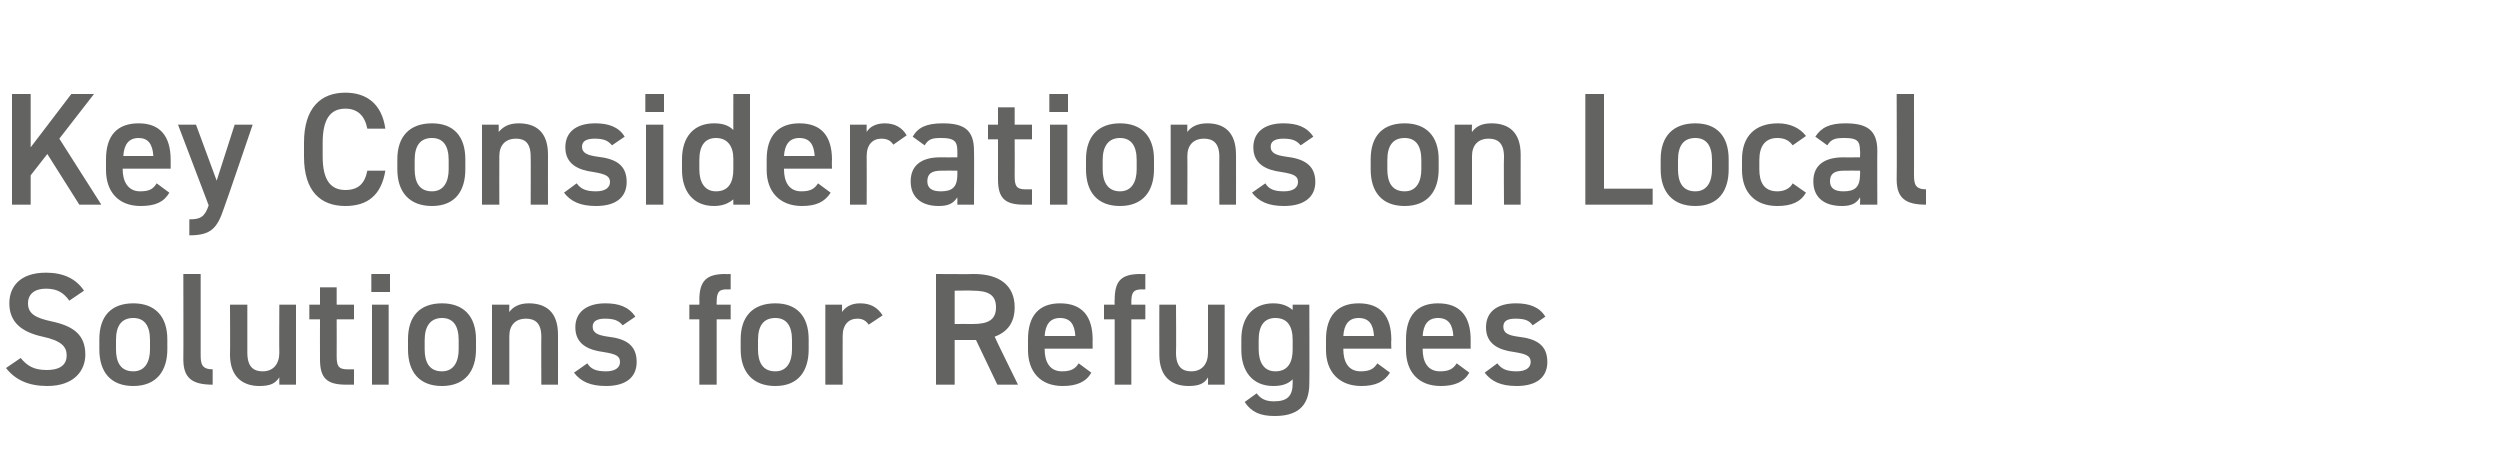
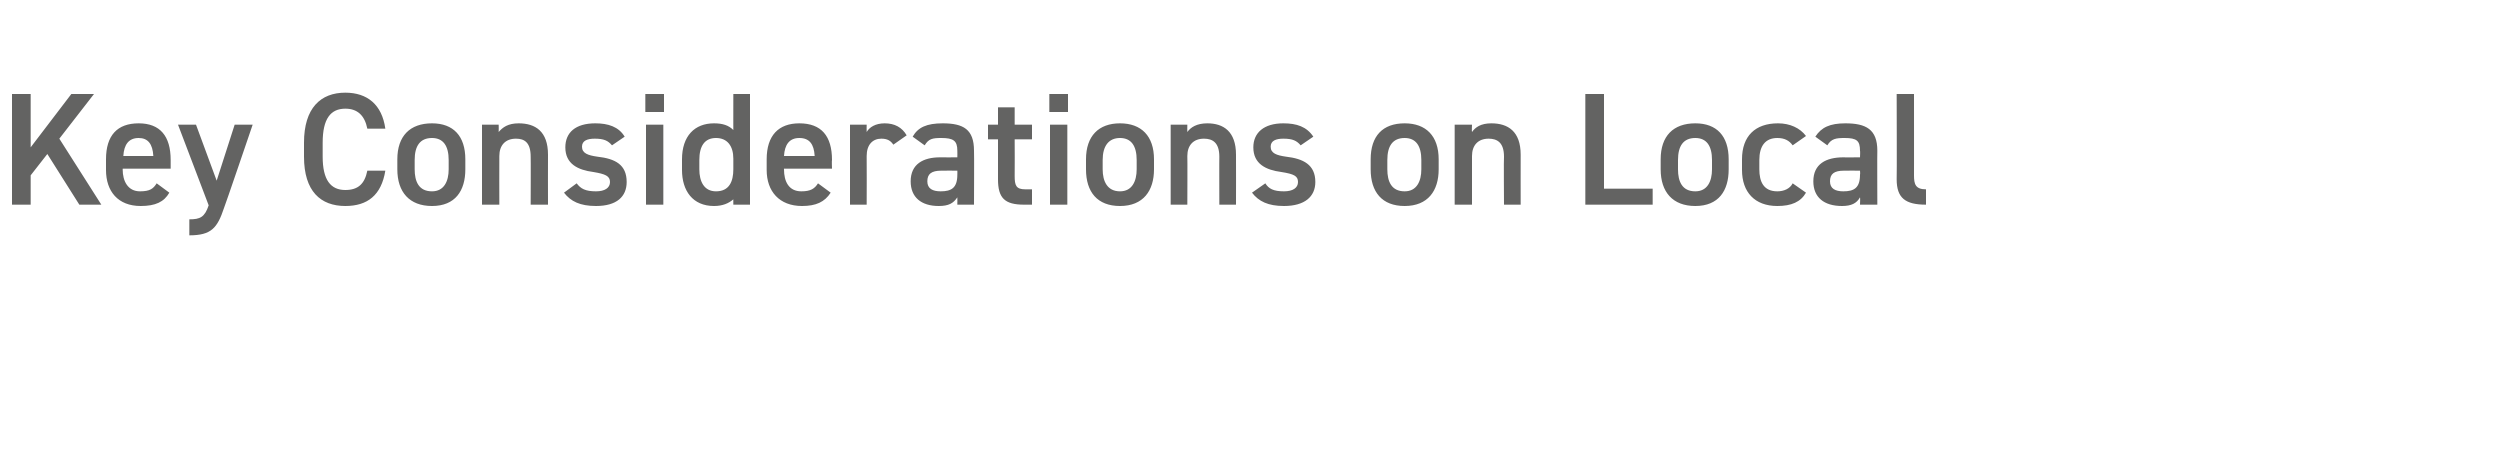
<svg xmlns="http://www.w3.org/2000/svg" version="1.1" width="375px" height="70.3px" viewBox="0 0 375 70.3">
  <desc>Key Considerations on Local Solutions for Refugees</desc>
  <defs />
  <g id="Polygon273457">
-     <path d="M 10.4 45.1 C 9.6 44 8.7 43.3 6.9 43.3 C 5.2 43.3 4.2 44.1 4.2 45.5 C 4.2 47.1 5.4 47.7 7.7 48.2 C 11 48.9 12.8 50.2 12.8 53.2 C 12.8 55.6 11.1 57.9 7.1 57.9 C 4.3 57.9 2.3 57 0.9 55.2 C 0.9 55.2 3.1 53.7 3.1 53.7 C 4.1 54.9 5.1 55.5 7 55.5 C 9.3 55.5 10 54.5 10 53.3 C 10 52 9.2 51.1 6.4 50.5 C 3.2 49.8 1.4 48.3 1.4 45.5 C 1.4 43 3 40.9 6.9 40.9 C 9.5 40.9 11.4 41.8 12.6 43.6 C 12.6 43.6 10.4 45.1 10.4 45.1 Z M 25.1 52.4 C 25.1 55.6 23.5 57.9 20 57.9 C 16.6 57.9 14.9 55.8 14.9 52.4 C 14.9 52.4 14.9 50.9 14.9 50.9 C 14.9 47.4 16.7 45.5 20 45.5 C 23.2 45.5 25.1 47.4 25.1 50.9 C 25.1 50.9 25.1 52.4 25.1 52.4 Z M 22.5 52.4 C 22.5 52.4 22.5 51 22.5 51 C 22.5 48.9 21.7 47.7 20 47.7 C 18.2 47.7 17.4 48.9 17.4 51 C 17.4 51 17.4 52.4 17.4 52.4 C 17.4 54.2 18 55.7 20 55.7 C 21.8 55.7 22.5 54.2 22.5 52.4 Z M 27.5 41.1 L 30.1 41.1 C 30.1 41.1 30.1 53.33 30.1 53.3 C 30.1 54.6 30.3 55.4 31.9 55.4 C 31.9 55.4 31.9 57.7 31.9 57.7 C 28.8 57.7 27.5 56.7 27.5 53.9 C 27.53 53.93 27.5 41.1 27.5 41.1 Z M 44.4 57.7 L 41.9 57.7 C 41.9 57.7 41.88 56.62 41.9 56.6 C 41.3 57.5 40.6 57.9 38.9 57.9 C 36.5 57.9 34.5 56.6 34.5 53.2 C 34.54 53.18 34.5 45.7 34.5 45.7 L 37.1 45.7 C 37.1 45.7 37.1 52.92 37.1 52.9 C 37.1 55.1 38.1 55.7 39.4 55.7 C 41 55.7 41.9 54.6 41.9 52.9 C 41.86 52.94 41.9 45.7 41.9 45.7 L 44.4 45.7 L 44.4 57.7 Z M 46.4 45.7 L 48 45.7 L 48 43.1 L 50.5 43.1 L 50.5 45.7 L 53.1 45.7 L 53.1 47.9 L 50.5 47.9 C 50.5 47.9 50.52 53.4 50.5 53.4 C 50.5 54.8 50.7 55.4 52.1 55.4 C 52.08 55.39 53.1 55.4 53.1 55.4 L 53.1 57.7 C 53.1 57.7 51.89 57.7 51.9 57.7 C 49 57.7 48 56.7 48 53.9 C 47.98 53.88 48 47.9 48 47.9 L 46.4 47.9 L 46.4 45.7 Z M 55.8 45.7 L 58.3 45.7 L 58.3 57.7 L 55.8 57.7 L 55.8 45.7 Z M 55.7 41.1 L 58.5 41.1 L 58.5 43.8 L 55.7 43.8 L 55.7 41.1 Z M 71.4 52.4 C 71.4 55.6 69.8 57.9 66.3 57.9 C 62.9 57.9 61.2 55.8 61.2 52.4 C 61.2 52.4 61.2 50.9 61.2 50.9 C 61.2 47.4 63 45.5 66.3 45.5 C 69.5 45.5 71.4 47.4 71.4 50.9 C 71.4 50.9 71.4 52.4 71.4 52.4 Z M 68.8 52.4 C 68.8 52.4 68.8 51 68.8 51 C 68.8 48.9 68 47.7 66.3 47.7 C 64.6 47.7 63.7 48.9 63.7 51 C 63.7 51 63.7 52.4 63.7 52.4 C 63.7 54.2 64.3 55.7 66.3 55.7 C 68.1 55.7 68.8 54.2 68.8 52.4 Z M 73.8 45.7 L 76.4 45.7 C 76.4 45.7 76.37 46.78 76.4 46.8 C 76.9 46.1 77.8 45.5 79.3 45.5 C 81.8 45.5 83.7 46.7 83.7 50.2 C 83.71 50.18 83.7 57.7 83.7 57.7 L 81.2 57.7 C 81.2 57.7 81.17 50.47 81.2 50.5 C 81.2 48.4 80.2 47.8 78.9 47.8 C 77.3 47.8 76.4 48.8 76.4 50.4 C 76.41 50.45 76.4 57.7 76.4 57.7 L 73.8 57.7 L 73.8 45.7 Z M 93.4 48.8 C 92.8 48.1 92.2 47.8 90.7 47.8 C 89.7 47.8 88.9 48.1 88.9 49 C 88.9 50 89.8 50.3 91.2 50.5 C 93.8 50.8 95.5 51.7 95.5 54.3 C 95.5 56.5 94 57.9 90.9 57.9 C 88.5 57.9 87.1 57.2 86.1 55.9 C 86.1 55.9 88.1 54.5 88.1 54.5 C 88.6 55.3 89.3 55.7 90.9 55.7 C 92.2 55.7 93 55.2 93 54.3 C 93 53.4 92.4 53.1 90.5 52.8 C 88.2 52.5 86.3 51.6 86.3 49.1 C 86.3 46.9 87.9 45.5 90.8 45.5 C 92.8 45.5 94.3 46 95.3 47.5 C 95.3 47.5 93.4 48.8 93.4 48.8 Z M 104.9 45.7 C 104.9 45.7 104.93 44.95 104.9 45 C 104.9 42.1 106 41.1 108.8 41.1 C 108.84 41.14 109.6 41.1 109.6 41.1 L 109.6 43.4 C 109.6 43.4 109.03 43.44 109 43.4 C 107.7 43.4 107.5 44 107.5 45.4 C 107.47 45.43 107.5 45.7 107.5 45.7 L 109.6 45.7 L 109.6 47.9 L 107.5 47.9 L 107.5 57.7 L 104.9 57.7 L 104.9 47.9 L 103.4 47.9 L 103.4 45.7 L 104.9 45.7 Z M 121.3 52.4 C 121.3 55.6 119.8 57.9 116.3 57.9 C 112.9 57.9 111.1 55.8 111.1 52.4 C 111.1 52.4 111.1 50.9 111.1 50.9 C 111.1 47.4 113 45.5 116.3 45.5 C 119.5 45.5 121.3 47.4 121.3 50.9 C 121.3 50.9 121.3 52.4 121.3 52.4 Z M 118.8 52.4 C 118.8 52.4 118.8 51 118.8 51 C 118.8 48.9 118 47.7 116.3 47.7 C 114.5 47.7 113.7 48.9 113.7 51 C 113.7 51 113.7 52.4 113.7 52.4 C 113.7 54.2 114.3 55.7 116.3 55.7 C 118.1 55.7 118.8 54.2 118.8 52.4 Z M 130.3 48.7 C 129.9 48.1 129.4 47.8 128.6 47.8 C 127.3 47.8 126.4 48.7 126.4 50.4 C 126.38 50.45 126.4 57.7 126.4 57.7 L 123.8 57.7 L 123.8 45.7 L 126.3 45.7 C 126.3 45.7 126.33 46.78 126.3 46.8 C 126.8 46.1 127.6 45.5 129 45.5 C 130.6 45.5 131.6 46.1 132.4 47.3 C 132.4 47.3 130.3 48.7 130.3 48.7 Z M 149.6 57.7 L 146.4 51 L 143.2 51 L 143.2 57.7 L 140.4 57.7 L 140.4 41.1 C 140.4 41.1 146.06 41.14 146.1 41.1 C 149.9 41.1 152.2 42.8 152.2 46.1 C 152.2 48.4 151.1 49.8 149.2 50.5 C 149.16 50.52 152.7 57.7 152.7 57.7 L 149.6 57.7 Z M 145.9 48.6 C 148.2 48.6 149.4 48 149.4 46.1 C 149.4 44.2 148.2 43.6 145.9 43.6 C 145.87 43.56 143.2 43.6 143.2 43.6 L 143.2 48.6 C 143.2 48.6 145.87 48.58 145.9 48.6 Z M 163.7 55.9 C 162.9 57.3 161.5 57.9 159.4 57.9 C 156 57.9 154.2 55.7 154.2 52.5 C 154.2 52.5 154.2 50.9 154.2 50.9 C 154.2 47.3 155.9 45.5 159 45.5 C 162.3 45.5 163.9 47.4 163.9 51 C 163.87 51 163.9 52.3 163.9 52.3 L 156.7 52.3 C 156.7 52.3 156.69 52.37 156.7 52.4 C 156.7 54.2 157.4 55.7 159.3 55.7 C 160.7 55.7 161.3 55.3 161.8 54.5 C 161.8 54.5 163.7 55.9 163.7 55.9 Z M 156.7 50.4 C 156.7 50.4 161.3 50.4 161.3 50.4 C 161.2 48.6 160.5 47.7 159 47.7 C 157.5 47.7 156.8 48.7 156.7 50.4 Z M 167.2 45.7 C 167.2 45.7 167.16 44.95 167.2 45 C 167.2 42.1 168.2 41.1 171.1 41.1 C 171.07 41.14 171.8 41.1 171.8 41.1 L 171.8 43.4 C 171.8 43.4 171.26 43.44 171.3 43.4 C 169.9 43.4 169.7 44 169.7 45.4 C 169.7 45.43 169.7 45.7 169.7 45.7 L 171.8 45.7 L 171.8 47.9 L 169.7 47.9 L 169.7 57.7 L 167.2 57.7 L 167.2 47.9 L 165.6 47.9 L 165.6 45.7 L 167.2 45.7 Z M 183.7 57.7 L 181.2 57.7 C 181.2 57.7 181.22 56.62 181.2 56.6 C 180.7 57.5 179.9 57.9 178.3 57.9 C 175.8 57.9 173.9 56.6 173.9 53.2 C 173.88 53.18 173.9 45.7 173.9 45.7 L 176.4 45.7 C 176.4 45.7 176.45 52.92 176.4 52.9 C 176.4 55.1 177.4 55.7 178.7 55.7 C 180.3 55.7 181.2 54.6 181.2 52.9 C 181.2 52.94 181.2 45.7 181.2 45.7 L 183.7 45.7 L 183.7 57.7 Z M 193.9 45.7 L 196.4 45.7 C 196.4 45.7 196.44 57.46 196.4 57.5 C 196.4 61.2 194.3 62.4 191.2 62.4 C 189 62.4 187.7 61.8 186.7 60.3 C 186.7 60.3 188.5 59 188.5 59 C 189.1 59.8 189.8 60.2 191.1 60.2 C 193.1 60.2 193.9 59.4 193.9 57.5 C 193.9 57.5 193.9 56.9 193.9 56.9 C 193.2 57.6 192.3 57.9 191 57.9 C 187.8 57.9 186.2 55.6 186.2 52.5 C 186.2 52.5 186.2 50.9 186.2 50.9 C 186.2 47.4 188.1 45.5 191 45.5 C 192.3 45.5 193.2 45.9 193.9 46.5 C 193.89 46.54 193.9 45.7 193.9 45.7 Z M 193.9 52.4 C 193.9 52.4 193.9 51 193.9 51 C 193.9 48.9 193.1 47.7 191.3 47.7 C 189.6 47.7 188.8 48.9 188.8 51 C 188.8 51 188.8 52.4 188.8 52.4 C 188.8 54.2 189.5 55.7 191.3 55.7 C 193.3 55.7 193.9 54.2 193.9 52.4 Z M 208.5 55.9 C 207.6 57.3 206.3 57.9 204.2 57.9 C 200.8 57.9 198.9 55.7 198.9 52.5 C 198.9 52.5 198.9 50.9 198.9 50.9 C 198.9 47.3 200.7 45.5 203.8 45.5 C 207.1 45.5 208.7 47.4 208.7 51 C 208.65 51 208.7 52.3 208.7 52.3 L 201.5 52.3 C 201.5 52.3 201.48 52.37 201.5 52.4 C 201.5 54.2 202.2 55.7 204.1 55.7 C 205.5 55.7 206.1 55.3 206.6 54.5 C 206.6 54.5 208.5 55.9 208.5 55.9 Z M 201.5 50.4 C 201.5 50.4 206.1 50.4 206.1 50.4 C 206 48.6 205.3 47.7 203.8 47.7 C 202.3 47.7 201.6 48.7 201.5 50.4 Z M 220.4 55.9 C 219.6 57.3 218.2 57.9 216.1 57.9 C 212.7 57.9 210.9 55.7 210.9 52.5 C 210.9 52.5 210.9 50.9 210.9 50.9 C 210.9 47.3 212.6 45.5 215.7 45.5 C 219 45.5 220.6 47.4 220.6 51 C 220.58 51 220.6 52.3 220.6 52.3 L 213.4 52.3 C 213.4 52.3 213.41 52.37 213.4 52.4 C 213.4 54.2 214.1 55.7 216 55.7 C 217.4 55.7 218 55.3 218.5 54.5 C 218.5 54.5 220.4 55.9 220.4 55.9 Z M 213.4 50.4 C 213.4 50.4 218 50.4 218 50.4 C 217.9 48.6 217.2 47.7 215.7 47.7 C 214.2 47.7 213.5 48.7 213.4 50.4 Z M 229.9 48.8 C 229.4 48.1 228.8 47.8 227.3 47.8 C 226.2 47.8 225.5 48.1 225.5 49 C 225.5 50 226.3 50.3 227.7 50.5 C 230.4 50.8 232.1 51.7 232.1 54.3 C 232.1 56.5 230.6 57.9 227.5 57.9 C 225.1 57.9 223.7 57.2 222.7 55.9 C 222.7 55.9 224.6 54.5 224.6 54.5 C 225.2 55.3 225.9 55.7 227.5 55.7 C 228.8 55.7 229.6 55.2 229.6 54.3 C 229.6 53.4 229 53.1 227.1 52.8 C 224.8 52.5 222.9 51.6 222.9 49.1 C 222.9 46.9 224.4 45.5 227.4 45.5 C 229.3 45.5 230.9 46 231.8 47.5 C 231.8 47.5 229.9 48.8 229.9 48.8 Z " stroke="none" fill="#636362" />
-   </g>
+     </g>
  <g id="Polygon273456">
    <path d="M 11.9 30.7 L 7.1 23.1 L 4.6 26.3 L 4.6 30.7 L 1.8 30.7 L 1.8 14.1 L 4.6 14.1 L 4.6 22.1 L 10.7 14.1 L 14.1 14.1 L 8.9 20.8 L 15.2 30.7 L 11.9 30.7 Z M 25.4 28.9 C 24.6 30.3 23.3 30.9 21.1 30.9 C 17.7 30.9 15.9 28.7 15.9 25.5 C 15.9 25.5 15.9 23.9 15.9 23.9 C 15.9 20.3 17.6 18.5 20.8 18.5 C 24 18.5 25.6 20.4 25.6 24 C 25.61 24 25.6 25.3 25.6 25.3 L 18.4 25.3 C 18.4 25.3 18.43 25.37 18.4 25.4 C 18.4 27.2 19.2 28.7 21 28.7 C 22.5 28.7 23 28.3 23.5 27.5 C 23.5 27.5 25.4 28.9 25.4 28.9 Z M 18.5 23.4 C 18.5 23.4 23 23.4 23 23.4 C 22.9 21.6 22.2 20.7 20.8 20.7 C 19.3 20.7 18.6 21.7 18.5 23.4 Z M 29.4 18.7 L 32.5 27.1 L 35.2 18.7 L 37.9 18.7 C 37.9 18.7 33.65 31.18 33.6 31.2 C 32.6 34.2 31.7 35.3 28.4 35.3 C 28.4 35.3 28.4 32.9 28.4 32.9 C 30 32.9 30.7 32.6 31.3 30.8 C 31.32 30.84 26.7 18.7 26.7 18.7 L 29.4 18.7 Z M 55.1 19.3 C 54.7 17.3 53.6 16.3 51.8 16.3 C 49.6 16.3 48.4 17.8 48.4 21.4 C 48.4 21.4 48.4 23.5 48.4 23.5 C 48.4 27 49.6 28.5 51.8 28.5 C 53.7 28.5 54.7 27.6 55.1 25.6 C 55.1 25.6 57.8 25.6 57.8 25.6 C 57.2 29.3 55.1 30.9 51.8 30.9 C 48.1 30.9 45.6 28.7 45.6 23.5 C 45.6 23.5 45.6 21.4 45.6 21.4 C 45.6 16.2 48.1 13.9 51.8 13.9 C 55.1 13.9 57.3 15.7 57.8 19.3 C 57.8 19.3 55.1 19.3 55.1 19.3 Z M 69.8 25.4 C 69.8 28.6 68.3 30.9 64.8 30.9 C 61.4 30.9 59.6 28.8 59.6 25.4 C 59.6 25.4 59.6 23.9 59.6 23.9 C 59.6 20.4 61.5 18.5 64.8 18.5 C 68 18.5 69.8 20.4 69.8 23.9 C 69.8 23.9 69.8 25.4 69.8 25.4 Z M 67.3 25.4 C 67.3 25.4 67.3 24 67.3 24 C 67.3 21.9 66.5 20.7 64.8 20.7 C 63 20.7 62.2 21.9 62.2 24 C 62.2 24 62.2 25.4 62.2 25.4 C 62.2 27.2 62.8 28.7 64.8 28.7 C 66.6 28.7 67.3 27.2 67.3 25.4 Z M 72.3 18.7 L 74.8 18.7 C 74.8 18.7 74.83 19.78 74.8 19.8 C 75.4 19.1 76.2 18.5 77.8 18.5 C 80.3 18.5 82.2 19.7 82.2 23.2 C 82.18 23.18 82.2 30.7 82.2 30.7 L 79.6 30.7 C 79.6 30.7 79.63 23.47 79.6 23.5 C 79.6 21.4 78.7 20.8 77.4 20.8 C 75.8 20.8 74.9 21.8 74.9 23.4 C 74.88 23.45 74.9 30.7 74.9 30.7 L 72.3 30.7 L 72.3 18.7 Z M 91.8 21.8 C 91.2 21.1 90.6 20.8 89.2 20.8 C 88.1 20.8 87.3 21.1 87.3 22 C 87.3 23 88.2 23.3 89.6 23.5 C 92.3 23.8 94 24.7 94 27.3 C 94 29.5 92.5 30.9 89.4 30.9 C 87 30.9 85.6 30.2 84.6 28.9 C 84.6 28.9 86.5 27.5 86.5 27.5 C 87.1 28.3 87.8 28.7 89.4 28.7 C 90.7 28.7 91.5 28.2 91.5 27.3 C 91.5 26.4 90.8 26.1 89 25.8 C 86.7 25.5 84.8 24.6 84.8 22.1 C 84.8 19.9 86.3 18.5 89.3 18.5 C 91.2 18.5 92.8 19 93.7 20.5 C 93.7 20.5 91.8 21.8 91.8 21.8 Z M 96.9 18.7 L 99.5 18.7 L 99.5 30.7 L 96.9 30.7 L 96.9 18.7 Z M 96.8 14.1 L 99.6 14.1 L 99.6 16.8 L 96.8 16.8 L 96.8 14.1 Z M 110 14.1 L 112.5 14.1 L 112.5 30.7 L 110 30.7 C 110 30.7 109.99 29.86 110 29.9 C 109.3 30.5 108.4 30.9 107.1 30.9 C 103.9 30.9 102.3 28.6 102.3 25.5 C 102.3 25.5 102.3 23.9 102.3 23.9 C 102.3 20.4 104.2 18.5 107.1 18.5 C 108.4 18.5 109.3 18.8 110 19.5 C 109.99 19.54 110 14.1 110 14.1 Z M 110 25.4 C 110 25.4 110 23.8 110 23.8 C 110 21.9 109.1 20.7 107.4 20.7 C 105.7 20.7 104.9 21.9 104.9 24 C 104.9 24 104.9 25.4 104.9 25.4 C 104.9 27.2 105.6 28.7 107.4 28.7 C 109.4 28.7 110 27.2 110 25.4 Z M 124.6 28.9 C 123.7 30.3 122.4 30.9 120.3 30.9 C 116.9 30.9 115 28.7 115 25.5 C 115 25.5 115 23.9 115 23.9 C 115 20.3 116.8 18.5 119.9 18.5 C 123.2 18.5 124.8 20.4 124.8 24 C 124.75 24 124.8 25.3 124.8 25.3 L 117.6 25.3 C 117.6 25.3 117.58 25.37 117.6 25.4 C 117.6 27.2 118.3 28.7 120.2 28.7 C 121.6 28.7 122.2 28.3 122.7 27.5 C 122.7 27.5 124.6 28.9 124.6 28.9 Z M 117.6 23.4 C 117.6 23.4 122.2 23.4 122.2 23.4 C 122.1 21.6 121.4 20.7 119.9 20.7 C 118.4 20.7 117.7 21.7 117.6 23.4 Z M 134 21.7 C 133.6 21.1 133.1 20.8 132.2 20.8 C 130.9 20.8 130 21.7 130 23.4 C 130.03 23.45 130 30.7 130 30.7 L 127.5 30.7 L 127.5 18.7 L 130 18.7 C 130 18.7 129.98 19.78 130 19.8 C 130.4 19.1 131.3 18.5 132.7 18.5 C 134.2 18.5 135.3 19.1 136 20.3 C 136 20.3 134 21.7 134 21.7 Z M 141 23.6 C 141.02 23.62 143.6 23.6 143.6 23.6 C 143.6 23.6 143.62 22.61 143.6 22.6 C 143.6 21.1 143 20.7 141.2 20.7 C 139.9 20.7 139.3 20.8 138.7 21.8 C 138.7 21.8 136.9 20.5 136.9 20.5 C 137.7 19.1 139 18.5 141.4 18.5 C 144.5 18.5 146.1 19.4 146.1 22.6 C 146.14 22.63 146.1 30.7 146.1 30.7 L 143.6 30.7 C 143.6 30.7 143.62 29.59 143.6 29.6 C 143 30.5 142.3 30.9 140.8 30.9 C 138.2 30.9 136.6 29.6 136.6 27.2 C 136.6 24.6 138.5 23.6 141 23.6 Z M 143.6 25.6 C 143.6 25.6 141.22 25.58 141.2 25.6 C 139.7 25.6 139.1 26.1 139.1 27.2 C 139.1 28.3 139.9 28.7 141.1 28.7 C 142.7 28.7 143.6 28.2 143.6 26.2 C 143.62 26.16 143.6 25.6 143.6 25.6 Z M 148.2 18.7 L 149.7 18.7 L 149.7 16.1 L 152.2 16.1 L 152.2 18.7 L 154.8 18.7 L 154.8 20.9 L 152.2 20.9 C 152.2 20.9 152.23 26.4 152.2 26.4 C 152.2 27.8 152.4 28.4 153.8 28.4 C 153.79 28.39 154.8 28.4 154.8 28.4 L 154.8 30.7 C 154.8 30.7 153.6 30.7 153.6 30.7 C 150.7 30.7 149.7 29.7 149.7 26.9 C 149.69 26.88 149.7 20.9 149.7 20.9 L 148.2 20.9 L 148.2 18.7 Z M 157.5 18.7 L 160.1 18.7 L 160.1 30.7 L 157.5 30.7 L 157.5 18.7 Z M 157.4 14.1 L 160.2 14.1 L 160.2 16.8 L 157.4 16.8 L 157.4 14.1 Z M 173.1 25.4 C 173.1 28.6 171.5 30.9 168 30.9 C 164.6 30.9 162.9 28.8 162.9 25.4 C 162.9 25.4 162.9 23.9 162.9 23.9 C 162.9 20.4 164.8 18.5 168 18.5 C 171.2 18.5 173.1 20.4 173.1 23.9 C 173.1 23.9 173.1 25.4 173.1 25.4 Z M 170.5 25.4 C 170.5 25.4 170.5 24 170.5 24 C 170.5 21.9 169.7 20.7 168 20.7 C 166.3 20.7 165.4 21.9 165.4 24 C 165.4 24 165.4 25.4 165.4 25.4 C 165.4 27.2 166.1 28.7 168 28.7 C 169.8 28.7 170.5 27.2 170.5 25.4 Z M 175.6 18.7 L 178.1 18.7 C 178.1 18.7 178.08 19.78 178.1 19.8 C 178.6 19.1 179.5 18.5 181.1 18.5 C 183.5 18.5 185.4 19.7 185.4 23.2 C 185.42 23.18 185.4 30.7 185.4 30.7 L 182.9 30.7 C 182.9 30.7 182.88 23.47 182.9 23.5 C 182.9 21.4 181.9 20.8 180.6 20.8 C 179 20.8 178.1 21.8 178.1 23.4 C 178.13 23.45 178.1 30.7 178.1 30.7 L 175.6 30.7 L 175.6 18.7 Z M 195.1 21.8 C 194.5 21.1 193.9 20.8 192.5 20.8 C 191.4 20.8 190.6 21.1 190.6 22 C 190.6 23 191.5 23.3 192.9 23.5 C 195.5 23.8 197.3 24.7 197.3 27.3 C 197.3 29.5 195.7 30.9 192.6 30.9 C 190.2 30.9 188.8 30.2 187.8 28.9 C 187.8 28.9 189.8 27.5 189.8 27.5 C 190.3 28.3 191 28.7 192.6 28.7 C 193.9 28.7 194.7 28.2 194.7 27.3 C 194.7 26.4 194.1 26.1 192.2 25.8 C 189.9 25.5 188 24.6 188 22.1 C 188 19.9 189.6 18.5 192.5 18.5 C 194.5 18.5 196 19 197 20.5 C 197 20.5 195.1 21.8 195.1 21.8 Z M 215.8 25.4 C 215.8 28.6 214.2 30.9 210.7 30.9 C 207.3 30.9 205.6 28.8 205.6 25.4 C 205.6 25.4 205.6 23.9 205.6 23.9 C 205.6 20.4 207.4 18.5 210.7 18.5 C 213.9 18.5 215.8 20.4 215.8 23.9 C 215.8 23.9 215.8 25.4 215.8 25.4 Z M 213.2 25.4 C 213.2 25.4 213.2 24 213.2 24 C 213.2 21.9 212.4 20.7 210.7 20.7 C 208.9 20.7 208.1 21.9 208.1 24 C 208.1 24 208.1 25.4 208.1 25.4 C 208.1 27.2 208.7 28.7 210.7 28.7 C 212.5 28.7 213.2 27.2 213.2 25.4 Z M 218.2 18.7 L 220.8 18.7 C 220.8 18.7 220.75 19.78 220.8 19.8 C 221.3 19.1 222.1 18.5 223.7 18.5 C 226.2 18.5 228.1 19.7 228.1 23.2 C 228.09 23.18 228.1 30.7 228.1 30.7 L 225.6 30.7 C 225.6 30.7 225.55 23.47 225.6 23.5 C 225.6 21.4 224.6 20.8 223.3 20.8 C 221.7 20.8 220.8 21.8 220.8 23.4 C 220.8 23.45 220.8 30.7 220.8 30.7 L 218.2 30.7 L 218.2 18.7 Z M 240.6 28.3 L 247.9 28.3 L 247.9 30.7 L 237.8 30.7 L 237.8 14.1 L 240.6 14.1 L 240.6 28.3 Z M 259.3 25.4 C 259.3 28.6 257.8 30.9 254.3 30.9 C 250.9 30.9 249.1 28.8 249.1 25.4 C 249.1 25.4 249.1 23.9 249.1 23.9 C 249.1 20.4 251 18.5 254.3 18.5 C 257.5 18.5 259.3 20.4 259.3 23.9 C 259.3 23.9 259.3 25.4 259.3 25.4 Z M 256.8 25.4 C 256.8 25.4 256.8 24 256.8 24 C 256.8 21.9 256 20.7 254.3 20.7 C 252.5 20.7 251.7 21.9 251.7 24 C 251.7 24 251.7 25.4 251.7 25.4 C 251.7 27.2 252.3 28.7 254.3 28.7 C 256.1 28.7 256.8 27.2 256.8 25.4 Z M 270.9 28.9 C 270.1 30.3 268.7 30.9 266.6 30.9 C 263.2 30.9 261.3 28.8 261.3 25.5 C 261.3 25.5 261.3 23.9 261.3 23.9 C 261.3 20.4 263.3 18.5 266.7 18.5 C 268.5 18.5 270 19.2 270.9 20.4 C 270.9 20.4 268.9 21.8 268.9 21.8 C 268.4 21.1 267.7 20.7 266.6 20.7 C 264.8 20.7 263.9 21.9 263.9 24 C 263.9 24 263.9 25.4 263.9 25.4 C 263.9 27.2 264.5 28.7 266.6 28.7 C 267.6 28.7 268.5 28.3 268.9 27.5 C 268.9 27.5 270.9 28.9 270.9 28.9 Z M 276.5 23.6 C 276.45 23.62 279 23.6 279 23.6 C 279 23.6 279.05 22.61 279 22.6 C 279 21.1 278.5 20.7 276.7 20.7 C 275.4 20.7 274.7 20.8 274.1 21.8 C 274.1 21.8 272.3 20.5 272.3 20.5 C 273.2 19.1 274.5 18.5 276.8 18.5 C 279.9 18.5 281.6 19.4 281.6 22.6 C 281.57 22.63 281.6 30.7 281.6 30.7 L 279 30.7 C 279 30.7 279.05 29.59 279 29.6 C 278.5 30.5 277.7 30.9 276.3 30.9 C 273.6 30.9 272 29.6 272 27.2 C 272 24.6 273.9 23.6 276.5 23.6 Z M 279 25.6 C 279 25.6 276.65 25.58 276.6 25.6 C 275.1 25.6 274.5 26.1 274.5 27.2 C 274.5 28.3 275.3 28.7 276.5 28.7 C 278.1 28.7 279 28.2 279 26.2 C 279.05 26.16 279 25.6 279 25.6 Z M 284.5 14.1 L 287.1 14.1 C 287.1 14.1 287.11 26.33 287.1 26.3 C 287.1 27.6 287.3 28.4 288.9 28.4 C 288.9 28.4 288.9 30.7 288.9 30.7 C 285.8 30.7 284.5 29.7 284.5 26.9 C 284.54 26.93 284.5 14.1 284.5 14.1 Z " stroke="none" fill="#636362" />
  </g>
</svg>